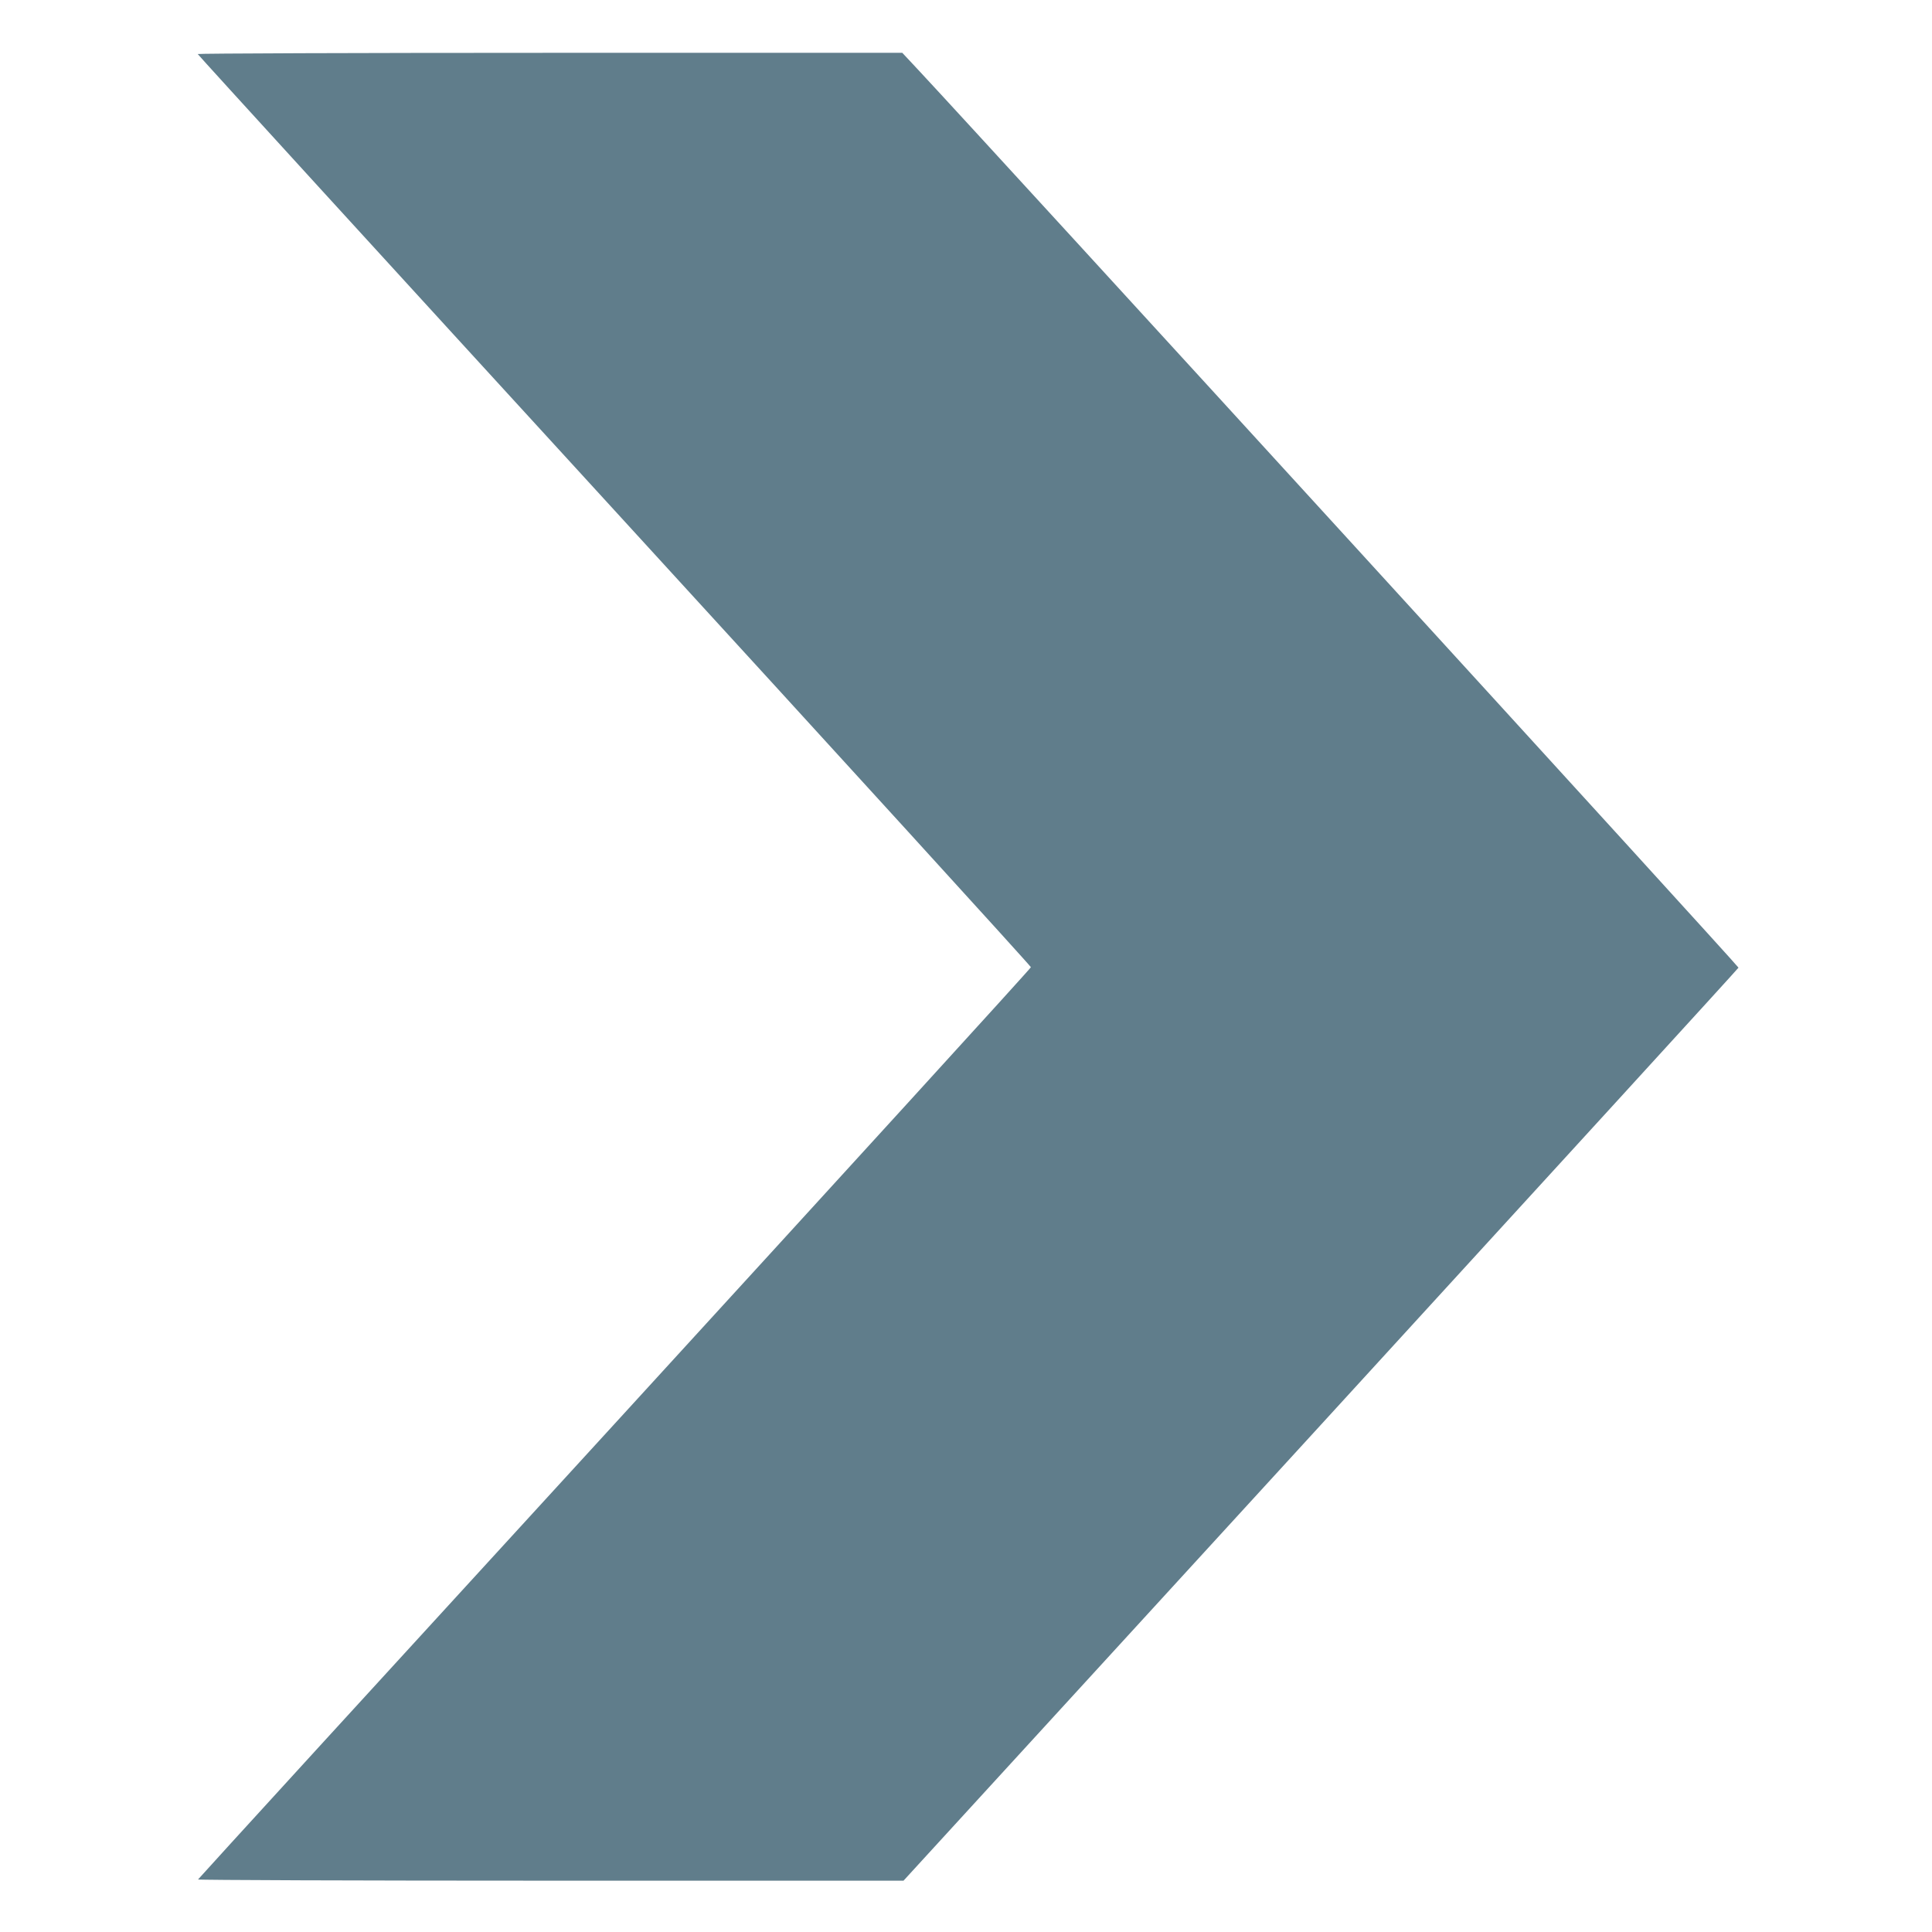
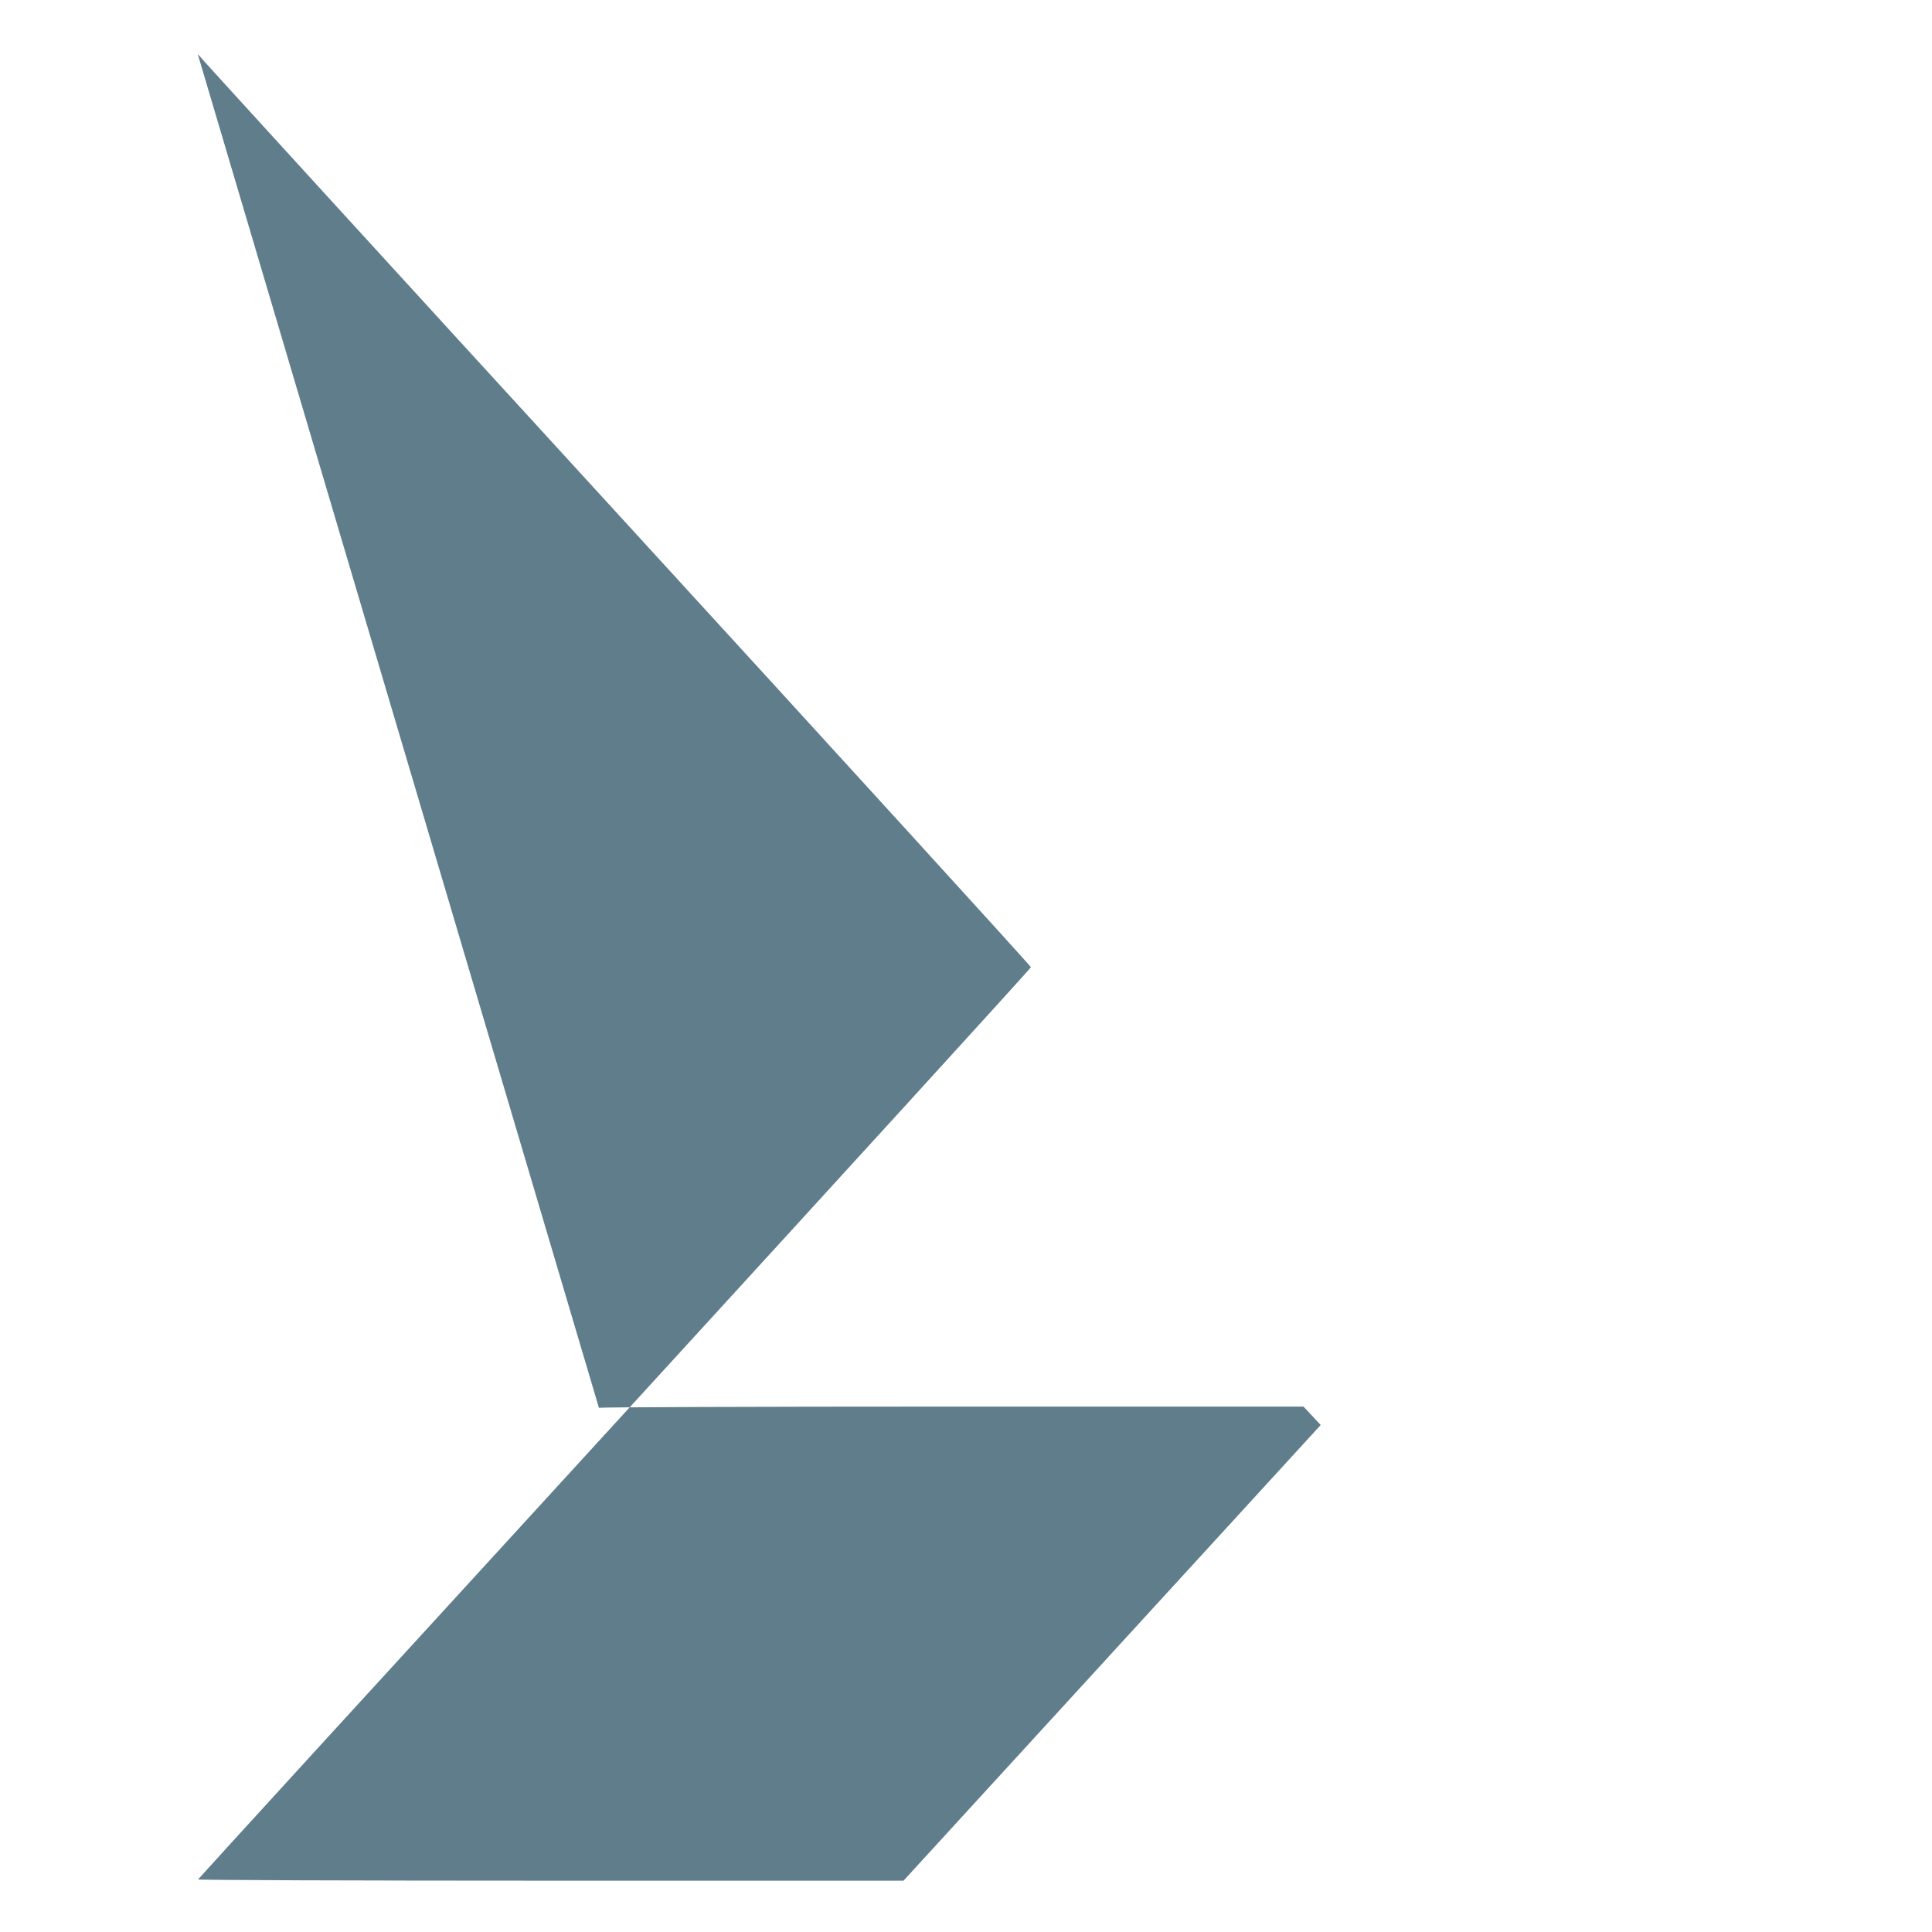
<svg xmlns="http://www.w3.org/2000/svg" version="1.0" width="1280pt" height="1280pt" viewBox="0 0 1280 1280" preserveAspectRatio="xMidYMid meet">
  <g transform="translate(0,1280) scale(0.1,-0.1)" fill="#607d8b" stroke="none">
-     <path d="M1310 12442 c0 -4 1242 -1364 2760 -3022 1518 -1658 2760 -3021 2760 -3028 0 -7 -1241 -1367 -2757 -3024 -1517 -1656 -2759 -3015 -2761 -3020 -2 -4 1049 -8 2335 -8 l2339 0 2764 3019 c1520 1661 2766 3024 2768 3030 3 8 -4939 5417 -5426 5939 l-114 122 -2334 0 c-1284 0 -2334 -4 -2334 -8z" />
+     <path d="M1310 12442 c0 -4 1242 -1364 2760 -3022 1518 -1658 2760 -3021 2760 -3028 0 -7 -1241 -1367 -2757 -3024 -1517 -1656 -2759 -3015 -2761 -3020 -2 -4 1049 -8 2335 -8 l2339 0 2764 3019 l-114 122 -2334 0 c-1284 0 -2334 -4 -2334 -8z" />
  </g>
</svg>